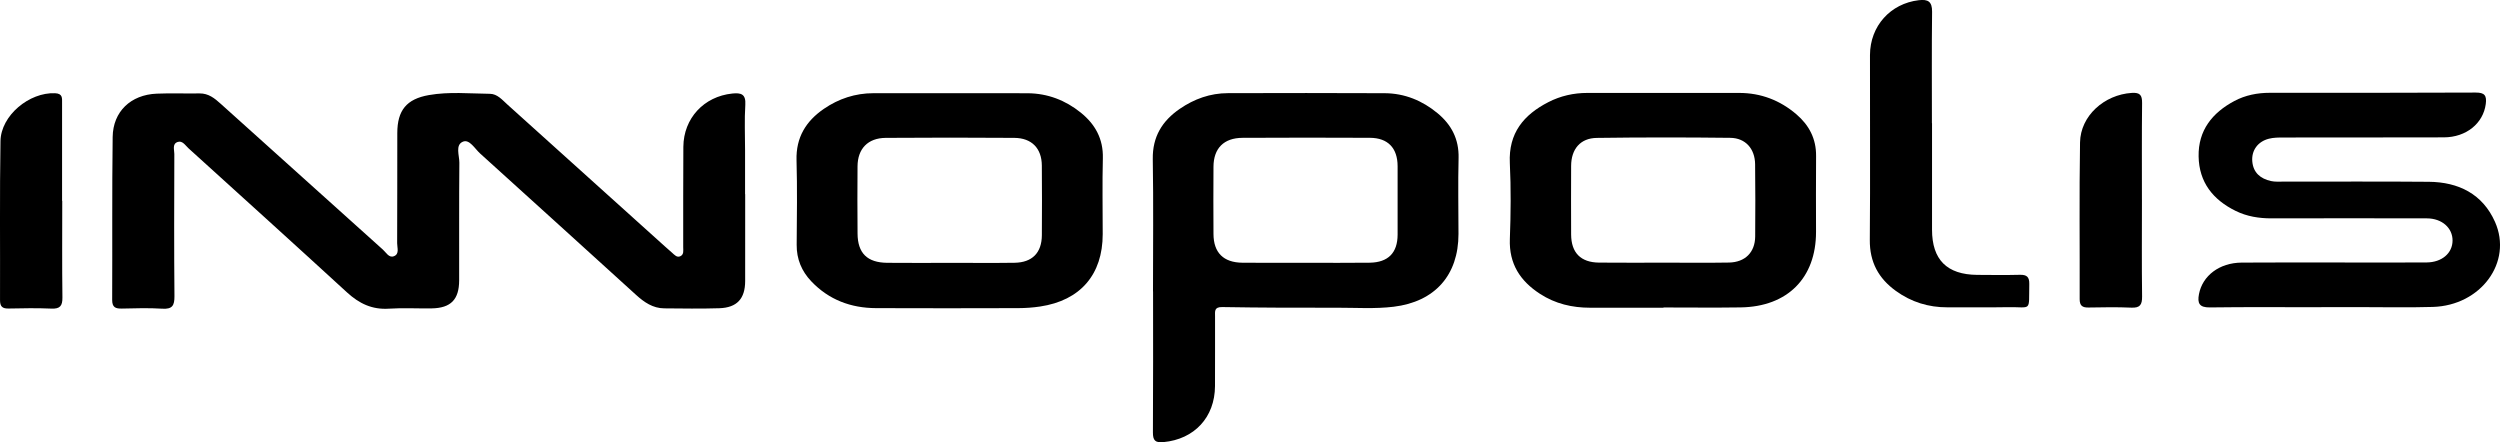
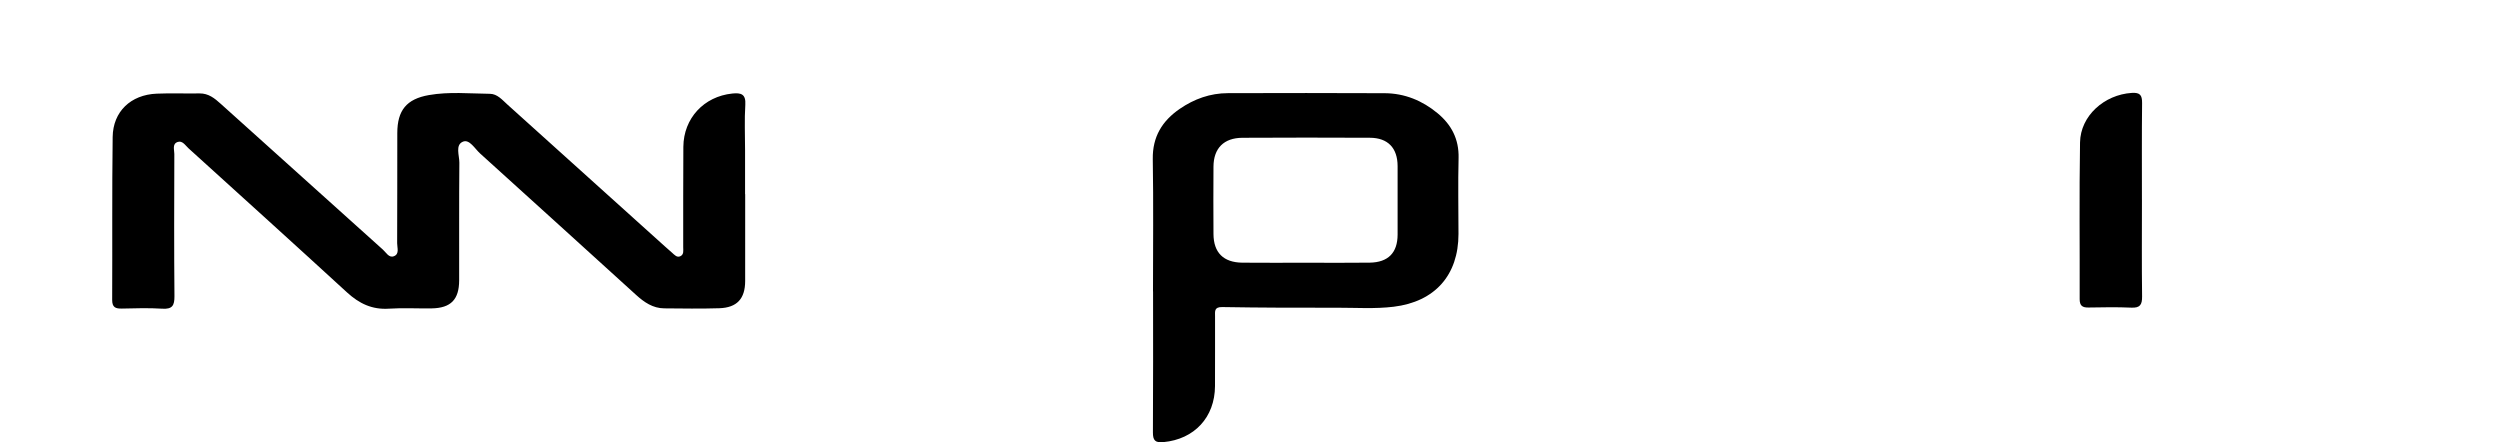
<svg xmlns="http://www.w3.org/2000/svg" id="_Слой_2" data-name="Слой 2" viewBox="0 0 1020.08 180.48">
  <defs>
    <style> .cls-1 { stroke-width: 0px; } </style>
  </defs>
  <g id="_Слой_1-2" data-name="Слой 1">
    <g>
      <path class="cls-1" d="m304.06,79.2c0,11.83.03,23.66-.01,35.49-.02,7.2-3.33,10.84-10.55,11.08-7.49.24-15,.11-22.49.05-4.63-.04-8.19-2.51-11.45-5.47-21.22-19.25-42.41-38.53-63.67-57.73-2.15-1.94-4.31-5.88-6.95-4.83-3.3,1.31-1.48,5.65-1.51,8.62-.15,16-.04,31.99-.08,47.99-.02,7.83-3.4,11.29-11.17,11.43-5.83.1-11.68-.27-17.49.12-6.86.46-12.15-2.1-17.08-6.62-21.48-19.7-43.11-39.25-64.71-58.83-1.3-1.18-2.48-3.3-4.5-2.54-2.2.83-1.26,3.2-1.27,4.89-.06,19.33-.13,38.66.05,57.99.03,3.81-.85,5.38-4.96,5.12-5.48-.35-10.99-.18-16.49-.05-2.6.06-3.97-.5-3.96-3.53.11-22.16-.09-44.33.2-66.49.14-10.38,7.39-17.22,17.93-17.67,5.82-.25,11.66,0,17.49-.1,3.69-.06,6.21,2.01,8.71,4.27,22.03,19.84,44.07,39.68,66.14,59.47,1.3,1.16,2.44,3.43,4.42,2.71,2.44-.88,1.38-3.48,1.39-5.32.08-15,.02-29.99.06-44.99.02-9.23,3.77-13.86,12.88-15.46,8.26-1.45,16.62-.61,24.93-.52,2.98.03,5,2.46,7.1,4.36,21.41,19.28,42.82,38.57,64.23,57.86.99.89,1.99,1.77,3,2.65.99.86,1.97,2.11,3.44,1.36,1.42-.73,1.08-2.3,1.08-3.61.02-13.66-.04-27.33.06-40.99.09-11.64,8.38-20.54,19.95-21.74,3.51-.36,5.62.14,5.33,4.59-.39,6.14-.1,12.33-.1,18.49,0,6,0,12,0,18h.06Z" />
-       <path class="cls-1" d="m470.46,118.92c0-18,.21-36-.09-53.99-.15-9.14,3.85-15.6,11.03-20.53,5.91-4.05,12.43-6.38,19.65-6.39,21.33-.04,42.66-.1,63.99.02,8.1.05,15.32,3.01,21.54,8.17,5.68,4.71,8.76,10.6,8.57,18.26-.26,10.32-.05,20.66-.04,30.99,0,16.83-9.62,27.67-26.46,29.71-7.64.93-15.31.39-22.97.4-15.66.03-31.32,0-46.97-.27-3.37-.06-2.92,1.81-2.93,3.76-.02,9.5.03,19-.02,28.49-.06,12.75-8.44,21.68-21.04,22.86-3.39.32-4.31-.7-4.29-4.01.13-19.16.06-38.33.06-57.49h-.03Zm62.44-11.7c8.66,0,17.33.09,25.99-.03,7.53-.11,11.36-4.03,11.38-11.42.03-9.33.04-18.66,0-27.99-.03-7.39-3.96-11.52-11.32-11.55-17.33-.09-34.65-.08-51.98.01-7.61.04-11.78,4.27-11.83,11.76-.06,9.16-.06,18.33,0,27.49.04,7.61,4.05,11.62,11.77,11.71,8.66.09,17.33.02,25.99.02Z" />
-       <path class="cls-1" d="m387.87,38.04c10.5,0,20.99-.06,31.49.01,8.12.06,15.37,2.85,21.64,7.91,5.85,4.72,9.2,10.69,9,18.58-.26,10.32-.06,20.66-.06,30.99,0,16.5-9.1,27.08-25.54,29.54-2.95.44-5.97.65-8.95.66-19.33.06-38.66.08-57.98,0-10.27-.04-19.28-3.39-26.45-10.95-3.94-4.15-6-9.08-5.95-14.91.08-11.5.27-23-.06-34.49-.26-9.31,3.86-15.97,11.19-20.99,6.05-4.14,12.79-6.35,20.18-6.36,10.5,0,20.99,0,31.49,0Zm-.38,69.23v-.02c8.83,0,17.66.1,26.49-.03,7.2-.11,11.08-4.07,11.13-11.21.07-9.5.07-18.99-.01-28.49-.06-6.99-4.11-11.21-11.23-11.26-17.49-.13-34.98-.13-52.48,0-7.27.06-11.44,4.42-11.49,11.6-.07,9.16-.07,18.33.01,27.49.07,7.98,3.96,11.8,12.1,11.89,8.5.09,16.99.02,25.49.02Z" />
-       <path class="cls-1" d="m678.78,125.56c-9.99,0-19.99,0-29.98,0-7.32,0-14.18-1.61-20.4-5.64-8.13-5.27-12.7-12.28-12.33-22.4.38-10.32.49-20.67-.01-30.98-.59-12.23,5.65-19.7,15.73-24.87,4.95-2.54,10.28-3.75,15.89-3.75,20.66.03,41.32,0,61.97,0,8.87,0,16.65,3,23.35,8.73,5.18,4.43,8.09,9.99,8.02,17.01-.1,10.33-.02,20.66-.02,30.99,0,18.77-11.63,30.5-30.75,30.78-10.49.16-20.99.03-31.49.03,0,.03,0,.07,0,.1Zm-.3-18.39c9,0,18,.12,26.99-.04,6.61-.12,10.64-4.18,10.7-10.63.09-9.83.08-19.66-.03-29.49-.07-6.28-3.88-10.69-10.11-10.77-18.16-.22-36.33-.22-54.49.03-6.72.09-10.44,4.56-10.47,11.42-.03,9.33-.05,18.66,0,28,.04,7.45,3.92,11.39,11.39,11.46,8.66.09,17.33.02,26,.03Z" />
-       <path class="cls-1" d="m947.19,125.36c-15.16,0-30.32-.13-45.48.08-4.35.06-5.17-1.73-4.46-5.43,1.44-7.51,8.32-12.79,17.39-12.86,14.49-.12,28.99-.04,43.48-.04,10.66,0,21.33.05,31.99-.02,6.24-.04,10.57-3.76,10.61-8.91.04-5.13-4.27-9.06-10.48-9.08-21.16-.07-42.32-.03-63.47,0-5.07,0-9.95-.78-14.53-3.03-9.26-4.55-14.96-11.67-15.14-22.25-.19-10.65,5.59-17.81,14.6-22.61,4.47-2.38,9.38-3.34,14.47-3.34,27.99,0,55.98.04,83.97-.1,3.67-.02,4.58,1.21,4.13,4.67-1.03,7.86-7.91,13.58-17.1,13.61-21.82.07-43.65.02-65.47.06-1.98,0-4.04.01-5.94.5-4.53,1.15-7.13,4.8-6.76,9.22.39,4.66,3.34,7.08,7.6,8.04,1.6.36,3.31.24,4.98.24,19.83.02,39.65-.11,59.48.07,12.1.11,21.92,4.97,26.98,16.36,7.29,16.42-5.75,34.12-25.35,34.7-10.32.31-20.66.06-30.99.07-4.83,0-9.66,0-14.49,0v.04Z" />
-       <path class="cls-1" d="m788.33,50.27c0,14.49,0,28.97,0,43.46,0,12.24,6.07,18.32,18.42,18.43,5.83.05,11.66.11,17.48-.03,2.77-.06,3.83.88,3.78,3.73-.23,11.68,1.21,9.3-8.92,9.48-8.16.15-16.32.03-24.48.06-7.73.03-14.76-2.16-21.03-6.69-7.08-5.11-10.72-11.78-10.64-20.8.22-25.14.02-50.29.07-75.43.03-11.87,8.35-21.03,19.92-22.4,3.76-.44,5.46.54,5.42,4.72-.18,15.15-.07,30.31-.07,45.46h.04Z" />
-       <path class="cls-1" d="m25.4,81.97c0,13.14-.1,26.27.07,39.41.04,3.44-.99,4.7-4.51,4.54-5.81-.25-11.64-.16-17.46-.03-2.58.06-3.5-.86-3.49-3.46.08-21.62-.17-43.24.19-64.85.17-10.46,11.76-19.99,22.27-19.54,3.16.14,2.86,2.02,2.86,4.01,0,13.3,0,26.61,0,39.91h.07Z" />
+       <path class="cls-1" d="m470.46,118.92c0-18,.21-36-.09-53.99-.15-9.14,3.85-15.6,11.03-20.53,5.91-4.05,12.43-6.38,19.65-6.39,21.33-.04,42.66-.1,63.99.02,8.1.05,15.32,3.01,21.54,8.17,5.68,4.71,8.76,10.6,8.57,18.26-.26,10.32-.05,20.66-.04,30.99,0,16.83-9.62,27.67-26.46,29.71-7.64.93-15.31.39-22.97.4-15.66.03-31.32,0-46.97-.27-3.37-.06-2.92,1.81-2.93,3.76-.02,9.5.03,19-.02,28.49-.06,12.75-8.44,21.68-21.04,22.86-3.39.32-4.31-.7-4.29-4.01.13-19.16.06-38.33.06-57.49h-.03m62.44-11.7c8.66,0,17.33.09,25.99-.03,7.53-.11,11.36-4.03,11.38-11.42.03-9.33.04-18.66,0-27.99-.03-7.39-3.96-11.52-11.32-11.55-17.33-.09-34.65-.08-51.98.01-7.61.04-11.78,4.27-11.83,11.76-.06,9.16-.06,18.33,0,27.49.04,7.61,4.05,11.62,11.77,11.71,8.66.09,17.33.02,25.99.02Z" />
      <path class="cls-1" d="m873.98,81.5c0,13.15-.11,26.31.06,39.46.04,3.41-.86,4.74-4.43,4.57-5.82-.26-11.65-.15-17.48-.05-2.5.04-3.57-.79-3.56-3.43.07-21.31-.2-42.62.15-63.93.18-10.85,9.88-19.48,21.09-20.21,3.38-.22,4.26.89,4.23,4.13-.15,13.15-.06,26.3-.07,39.46Z" />
    </g>
  </g>
</svg>